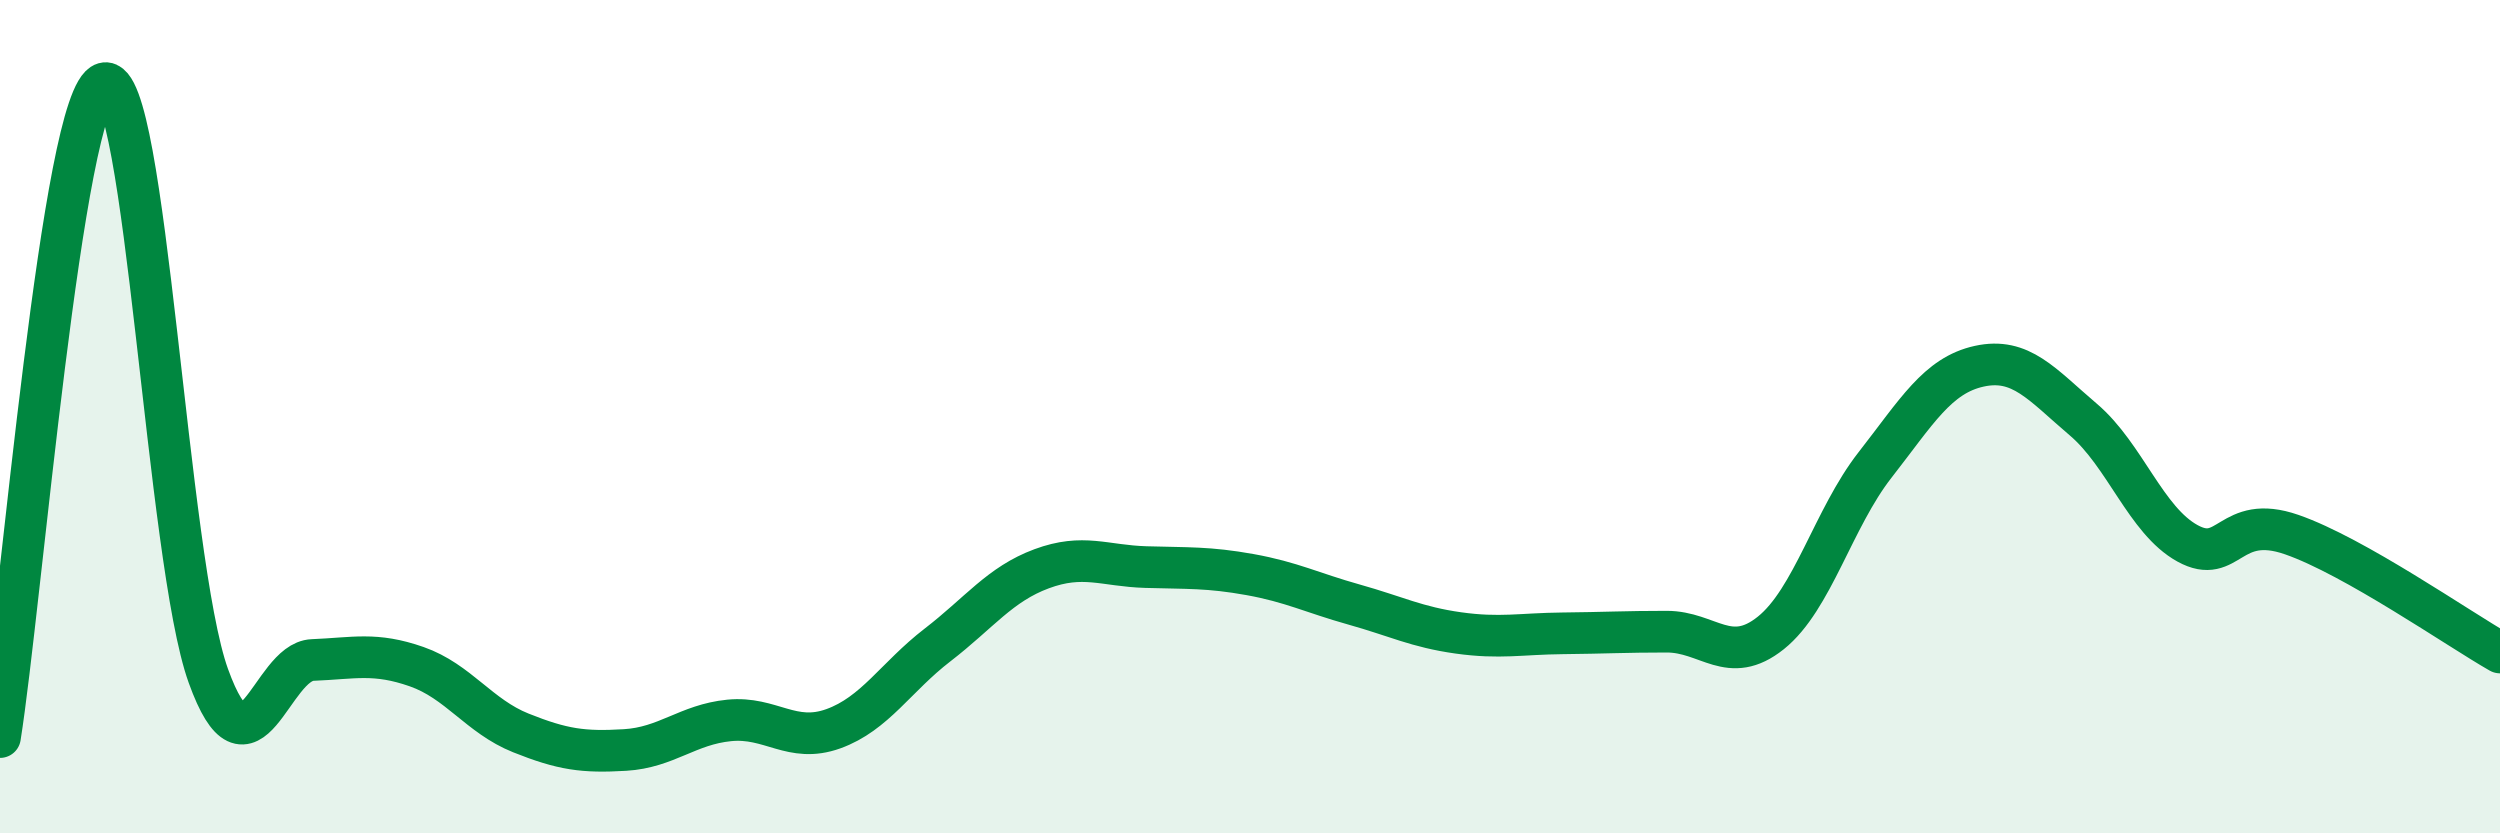
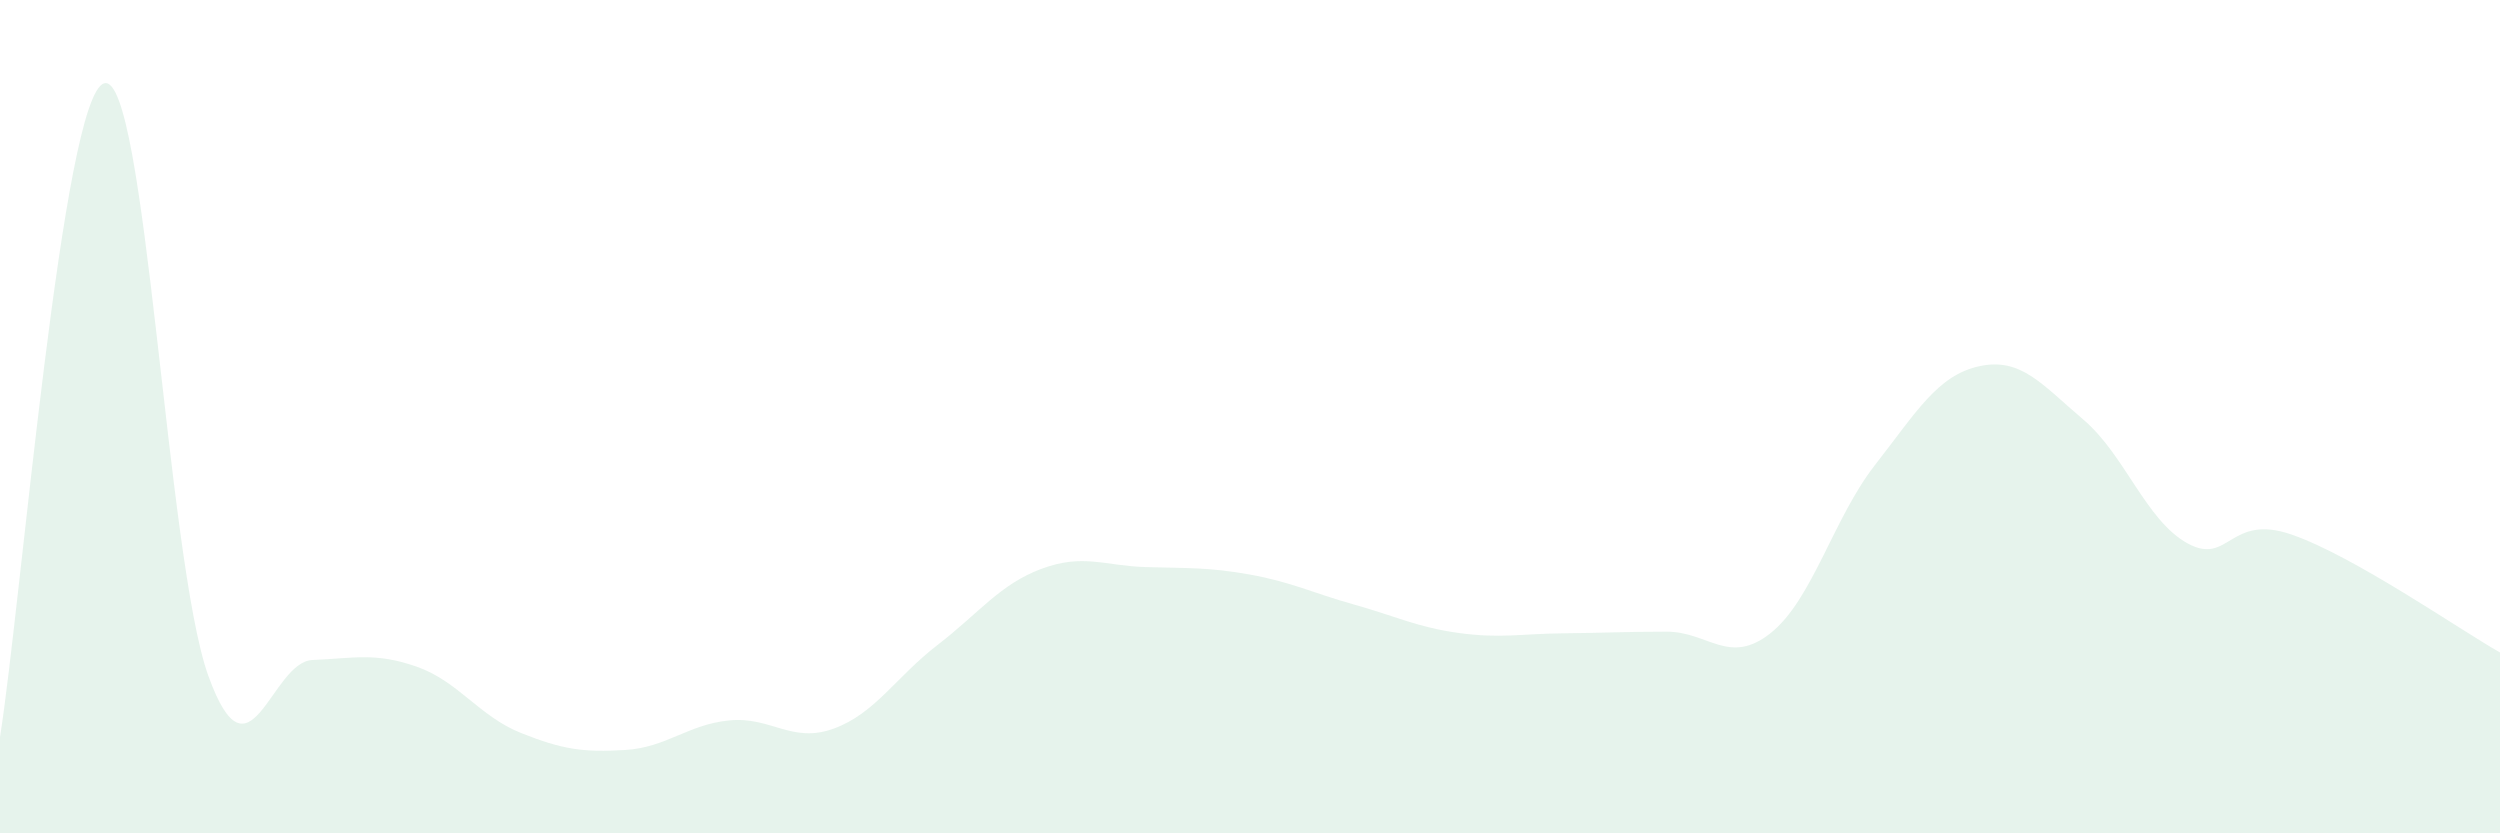
<svg xmlns="http://www.w3.org/2000/svg" width="60" height="20" viewBox="0 0 60 20">
  <path d="M 0,17.69 C 0.5,14.55 1.5,2.29 2.5,2 C 3.5,1.71 4,13.45 5,16.22 C 6,18.99 6.5,15.88 7.5,15.84 C 8.5,15.8 9,15.65 10,16 C 11,16.35 11.5,17.19 12.5,17.59 C 13.5,17.99 14,18.06 15,18 C 16,17.94 16.5,17.39 17.5,17.29 C 18.5,17.19 19,17.85 20,17.49 C 21,17.13 21.5,16.25 22.5,15.48 C 23.5,14.71 24,14.02 25,13.65 C 26,13.28 26.5,13.58 27.5,13.61 C 28.5,13.64 29,13.61 30,13.79 C 31,13.97 31.5,14.23 32.5,14.51 C 33.5,14.79 34,15.05 35,15.19 C 36,15.33 36.5,15.21 37.5,15.2 C 38.5,15.19 39,15.16 40,15.16 C 41,15.16 41.5,15.99 42.5,15.19 C 43.5,14.39 44,12.44 45,11.16 C 46,9.88 46.5,9.01 47.5,8.79 C 48.5,8.57 49,9.22 50,10.07 C 51,10.92 51.5,12.49 52.5,13.04 C 53.5,13.59 53.5,12.31 55,12.83 C 56.5,13.35 59,15.09 60,15.66L60 20L0 20Z" fill="#008740" opacity="0.1" stroke-linecap="round" stroke-linejoin="round" />
-   <path d="M 0,17.69 C 0.5,14.55 1.5,2.29 2.5,2 C 3.5,1.71 4,13.45 5,16.22 C 6,18.99 6.5,15.88 7.5,15.84 C 8.5,15.8 9,15.65 10,16 C 11,16.35 11.5,17.19 12.5,17.59 C 13.5,17.99 14,18.06 15,18 C 16,17.94 16.5,17.39 17.5,17.29 C 18.5,17.19 19,17.85 20,17.49 C 21,17.13 21.5,16.25 22.5,15.48 C 23.5,14.71 24,14.02 25,13.65 C 26,13.28 26.5,13.58 27.5,13.61 C 28.5,13.64 29,13.61 30,13.79 C 31,13.97 31.5,14.23 32.5,14.51 C 33.5,14.79 34,15.05 35,15.19 C 36,15.33 36.5,15.21 37.5,15.2 C 38.5,15.19 39,15.16 40,15.16 C 41,15.16 41.5,15.99 42.5,15.19 C 43.5,14.39 44,12.44 45,11.16 C 46,9.88 46.5,9.01 47.5,8.79 C 48.5,8.57 49,9.22 50,10.07 C 51,10.92 51.5,12.49 52.5,13.04 C 53.5,13.59 53.5,12.31 55,12.83 C 56.5,13.35 59,15.09 60,15.66" stroke="#008740" stroke-width="1" fill="none" stroke-linecap="round" stroke-linejoin="round" />
</svg>